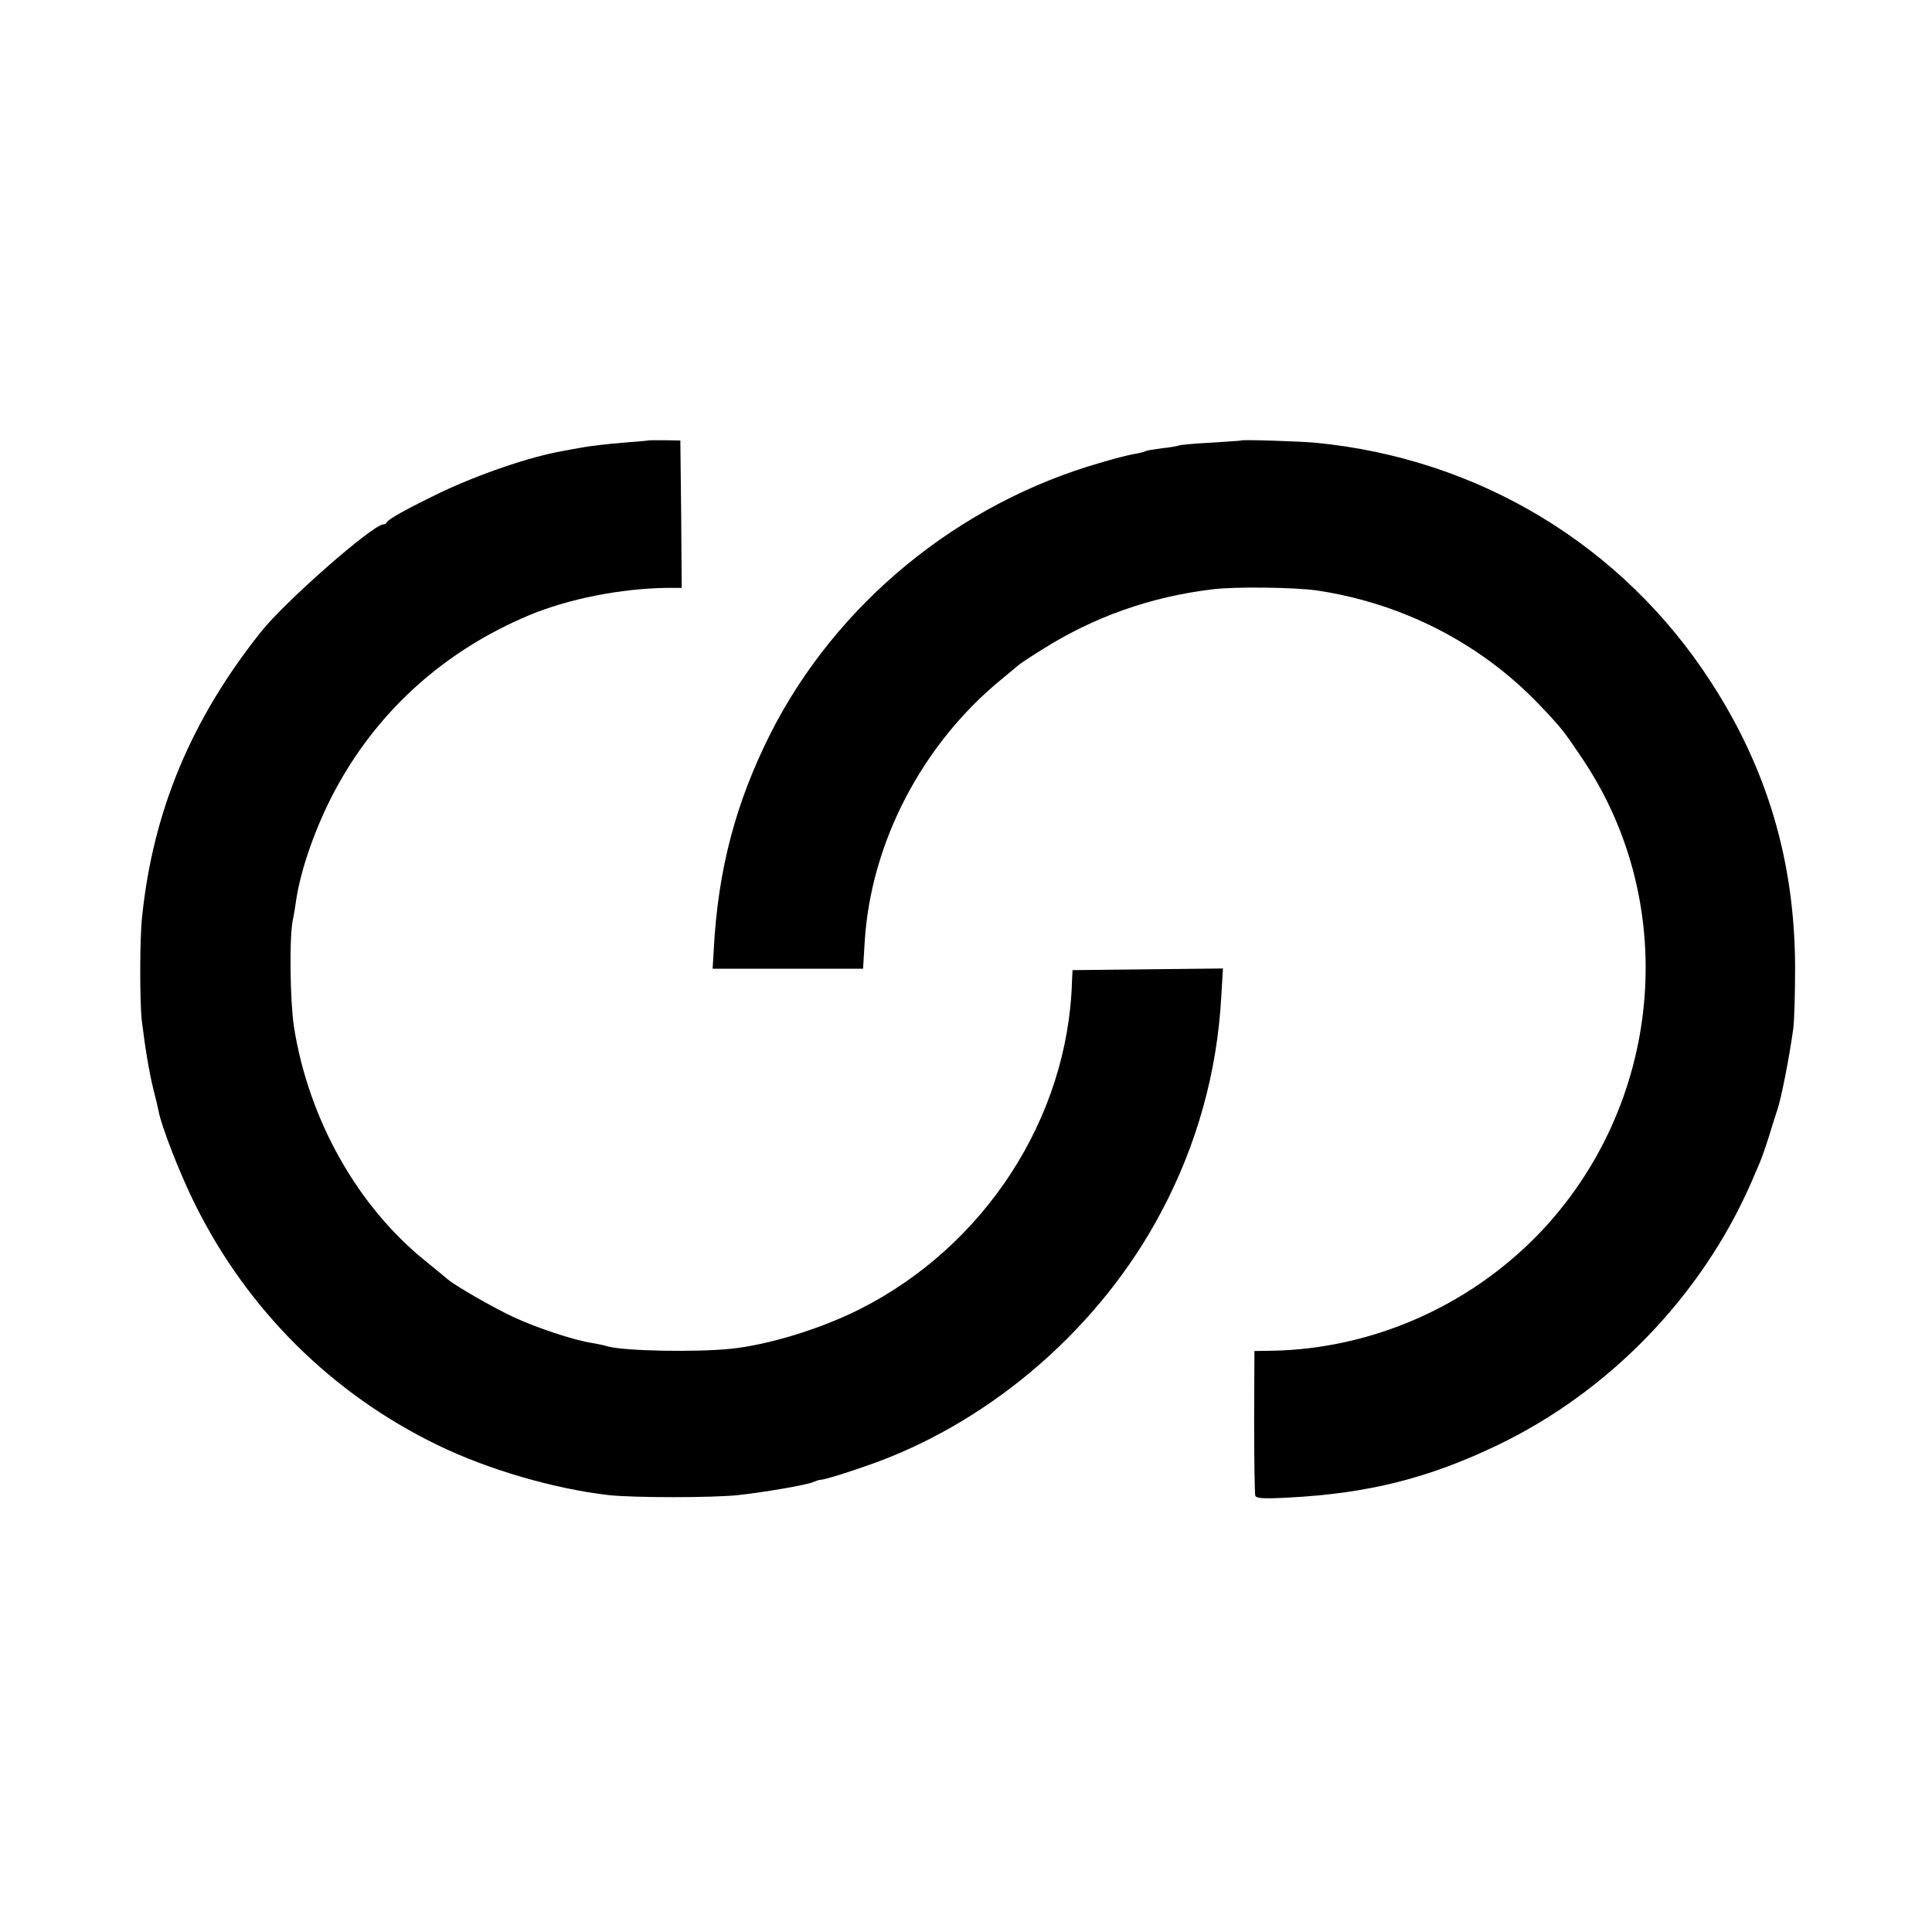
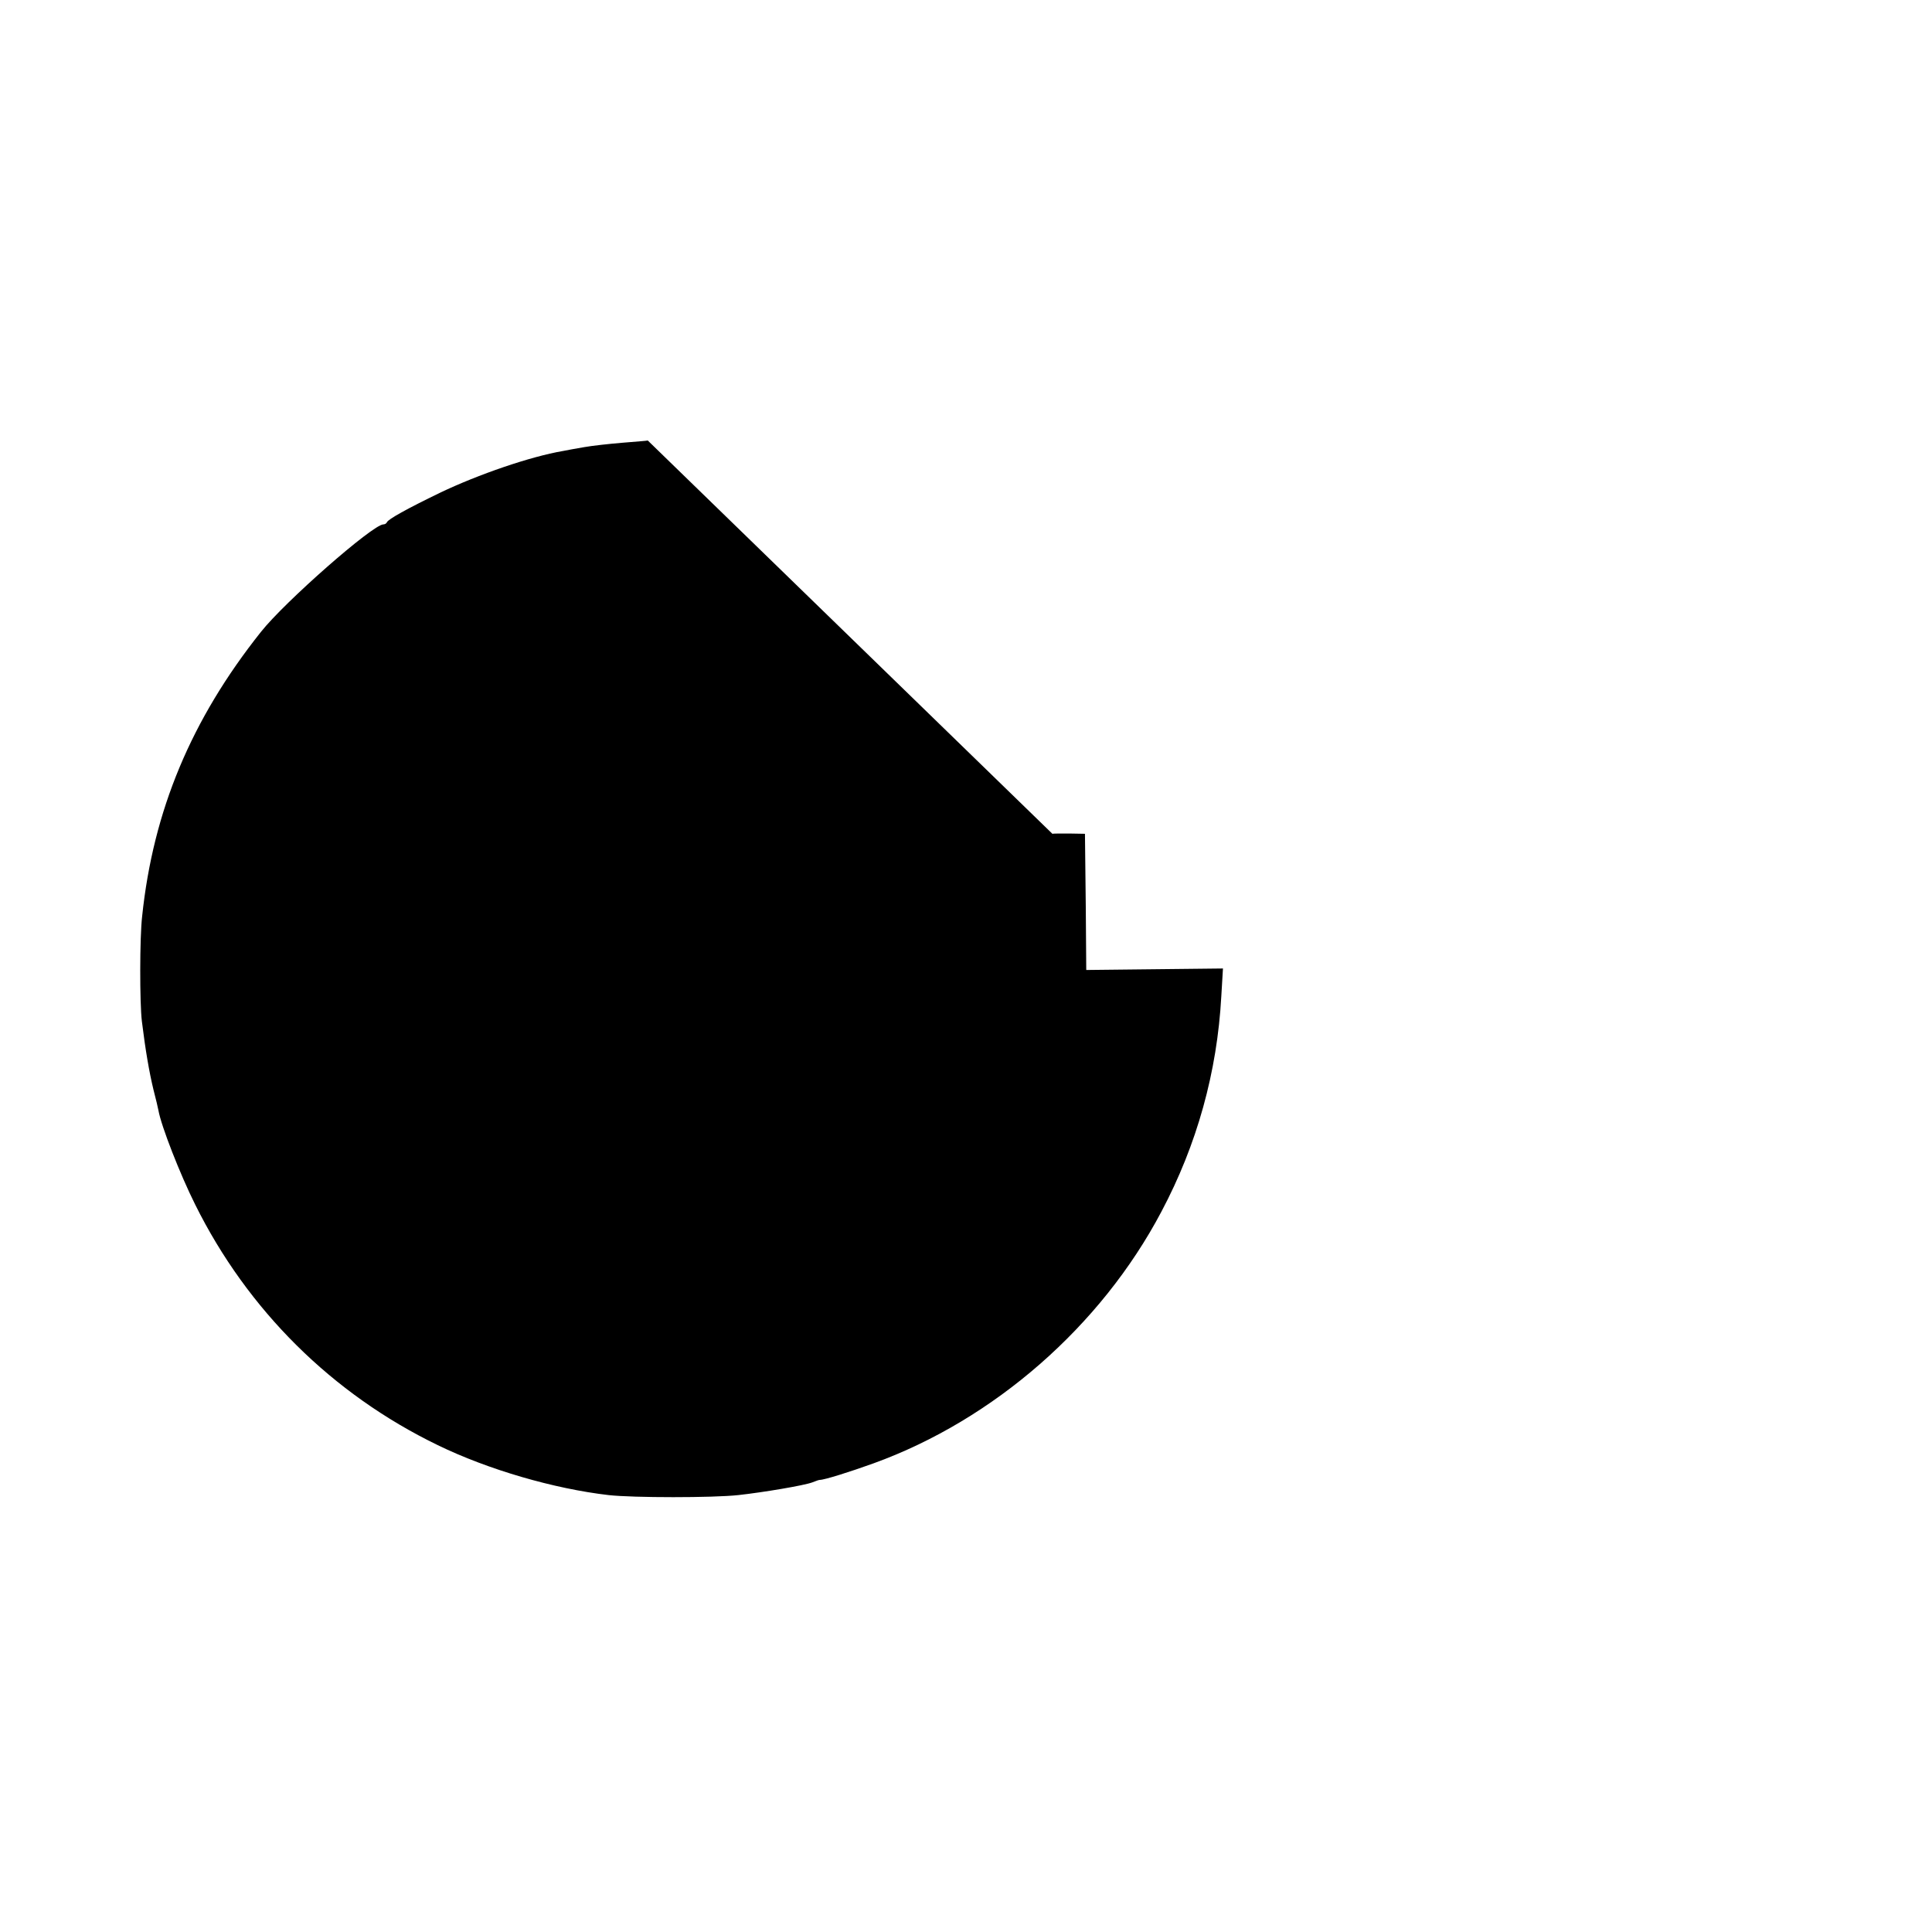
<svg xmlns="http://www.w3.org/2000/svg" version="1.0" width="700pt" height="700pt" viewBox="0 0 700 700" preserveAspectRatio="xMidYMid meet">
  <g transform="translate(0,700) scale(0.1,-0.1)" fill="#000000" stroke="none">
-     <path d="M2347 5404 c-1 -1 -42 -4 -90 -8 -49 -4 -112 -11 -140 -16 -29 -5 -63 -11 -77 -14 -118 -20 -307 -85 -445 -151 -122 -59 -188 -96 -193 -107 -2 -5 -8 -8 -13 -8 -38 0 -358 -281 -444 -390 -252 -317 -390 -647 -430 -1030 -9 -77 -9 -314 -1 -380 13 -106 27 -186 42 -248 9 -35 17 -68 18 -75 10 -57 79 -233 133 -341 190 -383 497 -687 879 -872 183 -89 421 -158 619 -181 89 -10 379 -10 470 0 91 10 239 35 268 46 12 5 24 9 27 9 17 0 109 29 195 60 436 158 824 497 1043 912 129 243 202 506 217 780 l6 101 -273 -3 -272 -3 -2 -40 c-14 -496 -317 -962 -772 -1190 -142 -71 -329 -128 -465 -142 -129 -13 -379 -8 -442 8 -16 5 -46 11 -65 14 -63 10 -198 55 -275 91 -71 32 -215 115 -242 138 -7 6 -43 36 -80 66 -248 199 -425 514 -478 850 -14 94 -17 314 -5 382 5 23 11 61 14 83 19 120 80 287 155 419 153 272 389 481 686 606 143 60 334 98 503 100 l52 0 -2 267 -3 267 -58 1 c-32 0 -59 0 -60 -1z" />
-     <path d="M4497 5404 c-1 -1 -51 -4 -111 -8 -59 -3 -111 -8 -115 -10 -3 -2 -30 -7 -60 -10 -29 -4 -57 -8 -61 -11 -4 -2 -22 -7 -41 -10 -19 -3 -73 -17 -120 -31 -517 -148 -958 -510 -1197 -981 -127 -252 -191 -496 -206 -785 l-4 -68 273 0 272 0 6 98 c22 359 209 717 497 952 30 25 57 47 60 50 3 3 41 29 85 56 188 119 394 192 620 219 81 10 294 7 374 -4 311 -46 594 -191 806 -412 84 -88 89 -95 159 -199 358 -533 289 -1258 -162 -1724 -254 -261 -603 -413 -962 -420 l-65 -1 -1 -255 c0 -140 2 -261 4 -269 4 -10 28 -12 121 -7 288 15 507 70 757 190 404 194 738 539 918 949 9 20 22 52 30 70 8 17 24 64 36 102 12 39 25 81 30 95 13 38 41 177 57 290 4 25 7 126 7 225 -1 382 -100 718 -305 1034 -320 495 -841 810 -1434 867 -57 5 -264 12 -268 8z" />
+     <path d="M2347 5404 c-1 -1 -42 -4 -90 -8 -49 -4 -112 -11 -140 -16 -29 -5 -63 -11 -77 -14 -118 -20 -307 -85 -445 -151 -122 -59 -188 -96 -193 -107 -2 -5 -8 -8 -13 -8 -38 0 -358 -281 -444 -390 -252 -317 -390 -647 -430 -1030 -9 -77 -9 -314 -1 -380 13 -106 27 -186 42 -248 9 -35 17 -68 18 -75 10 -57 79 -233 133 -341 190 -383 497 -687 879 -872 183 -89 421 -158 619 -181 89 -10 379 -10 470 0 91 10 239 35 268 46 12 5 24 9 27 9 17 0 109 29 195 60 436 158 824 497 1043 912 129 243 202 506 217 780 l6 101 -273 -3 -272 -3 -2 -40 l52 0 -2 267 -3 267 -58 1 c-32 0 -59 0 -60 -1z" />
  </g>
</svg>